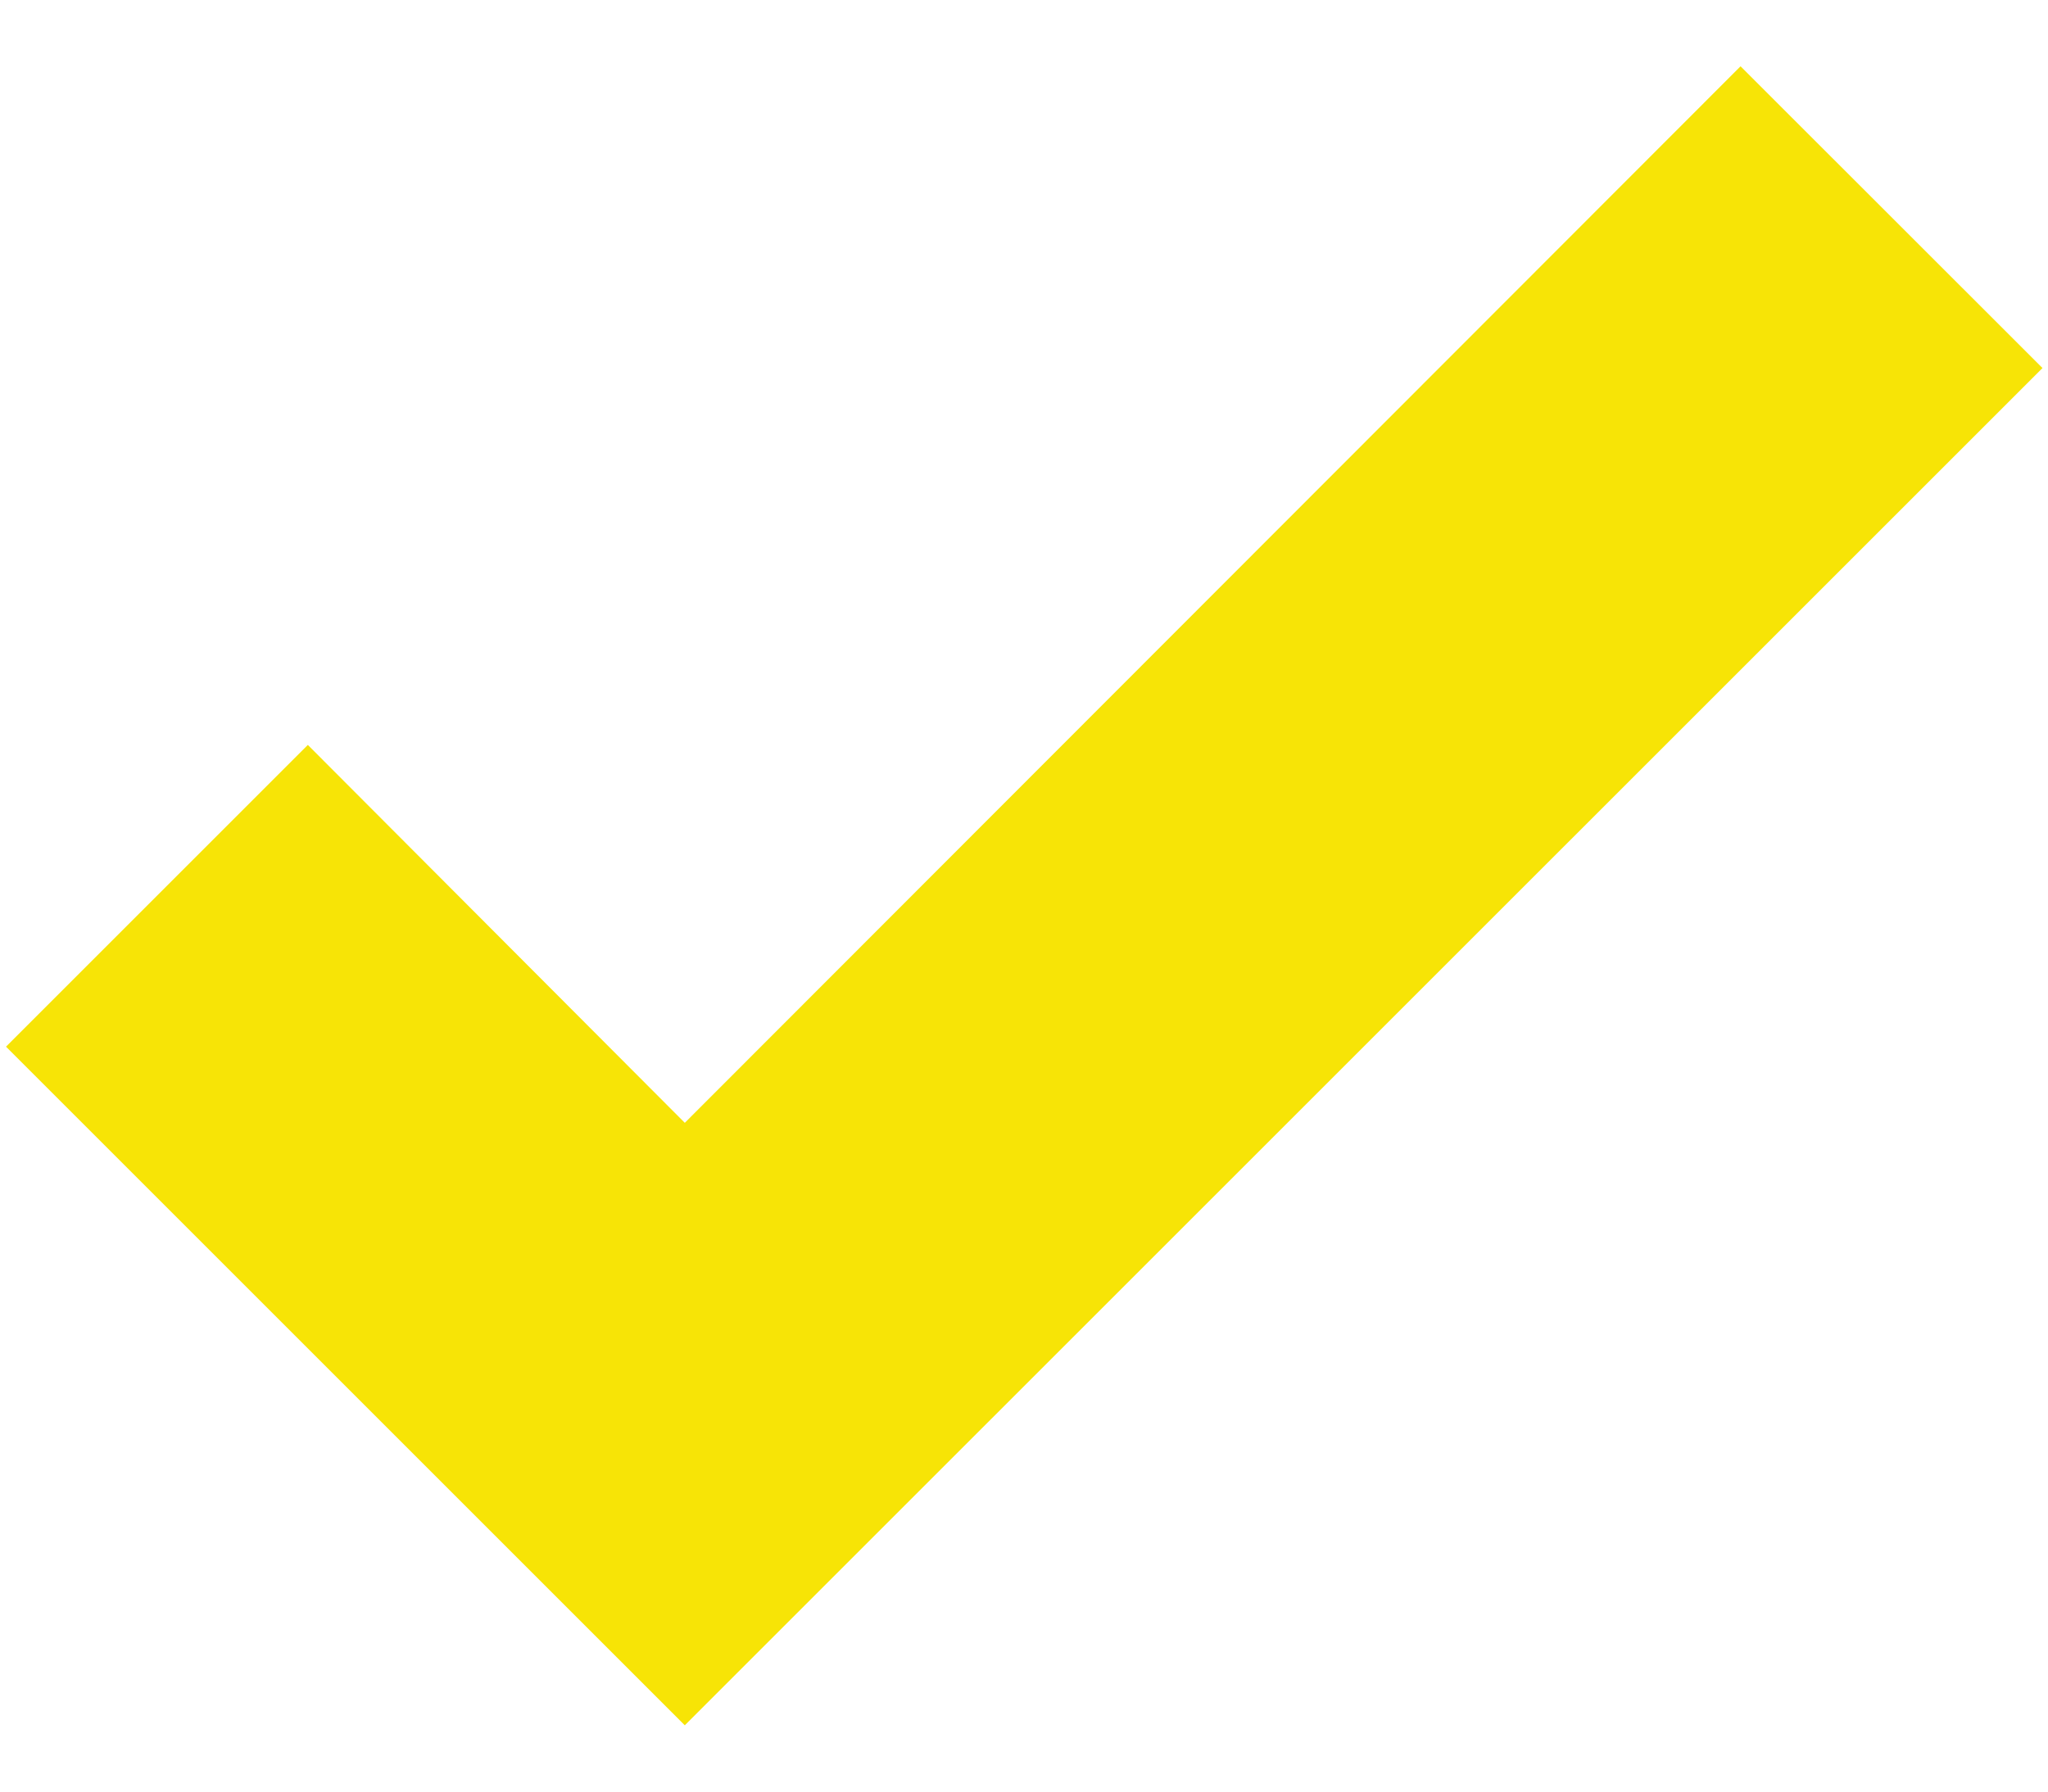
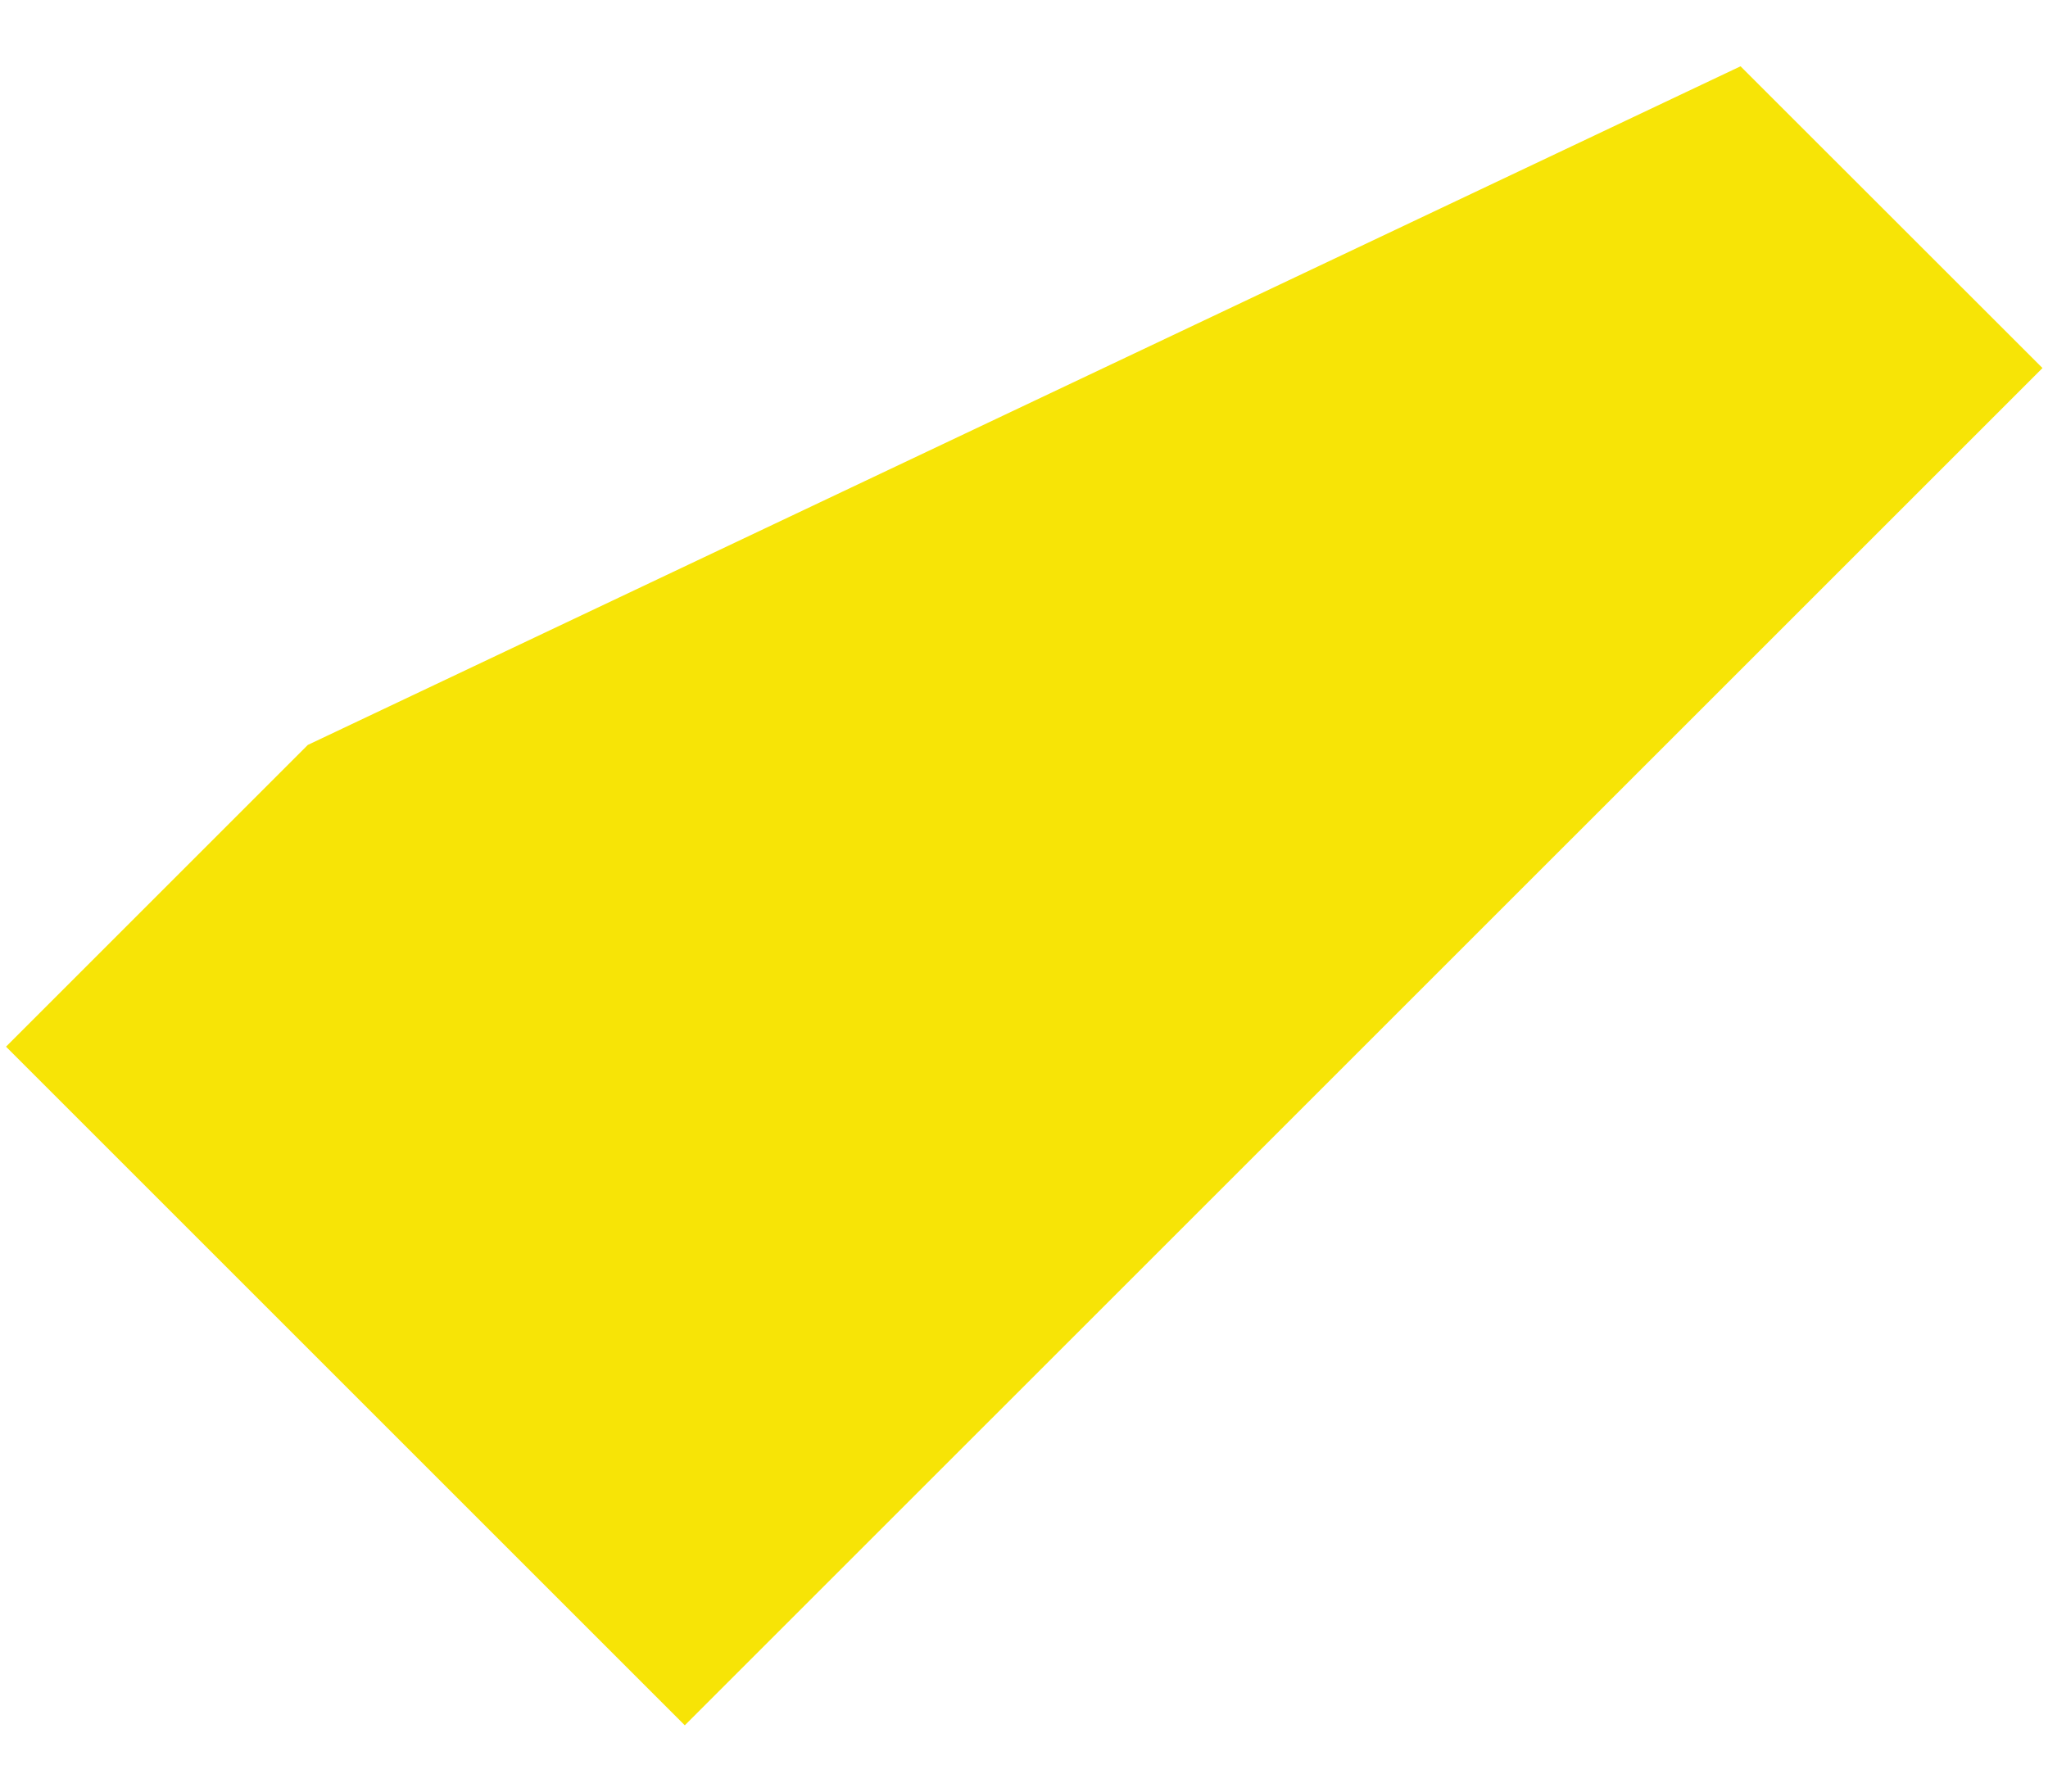
<svg xmlns="http://www.w3.org/2000/svg" width="16" height="14" viewBox="0 0 16 14" fill="none">
-   <path d="M5.35 13.482L0.047 8.179L2.405 5.821L5.35 8.774L13.598 0.518L15.957 2.876L5.35 13.482Z" fill="#F7E406" />
+   <path d="M5.35 13.482L0.047 8.179L2.405 5.821L13.598 0.518L15.957 2.876L5.35 13.482Z" fill="#F7E406" />
</svg>